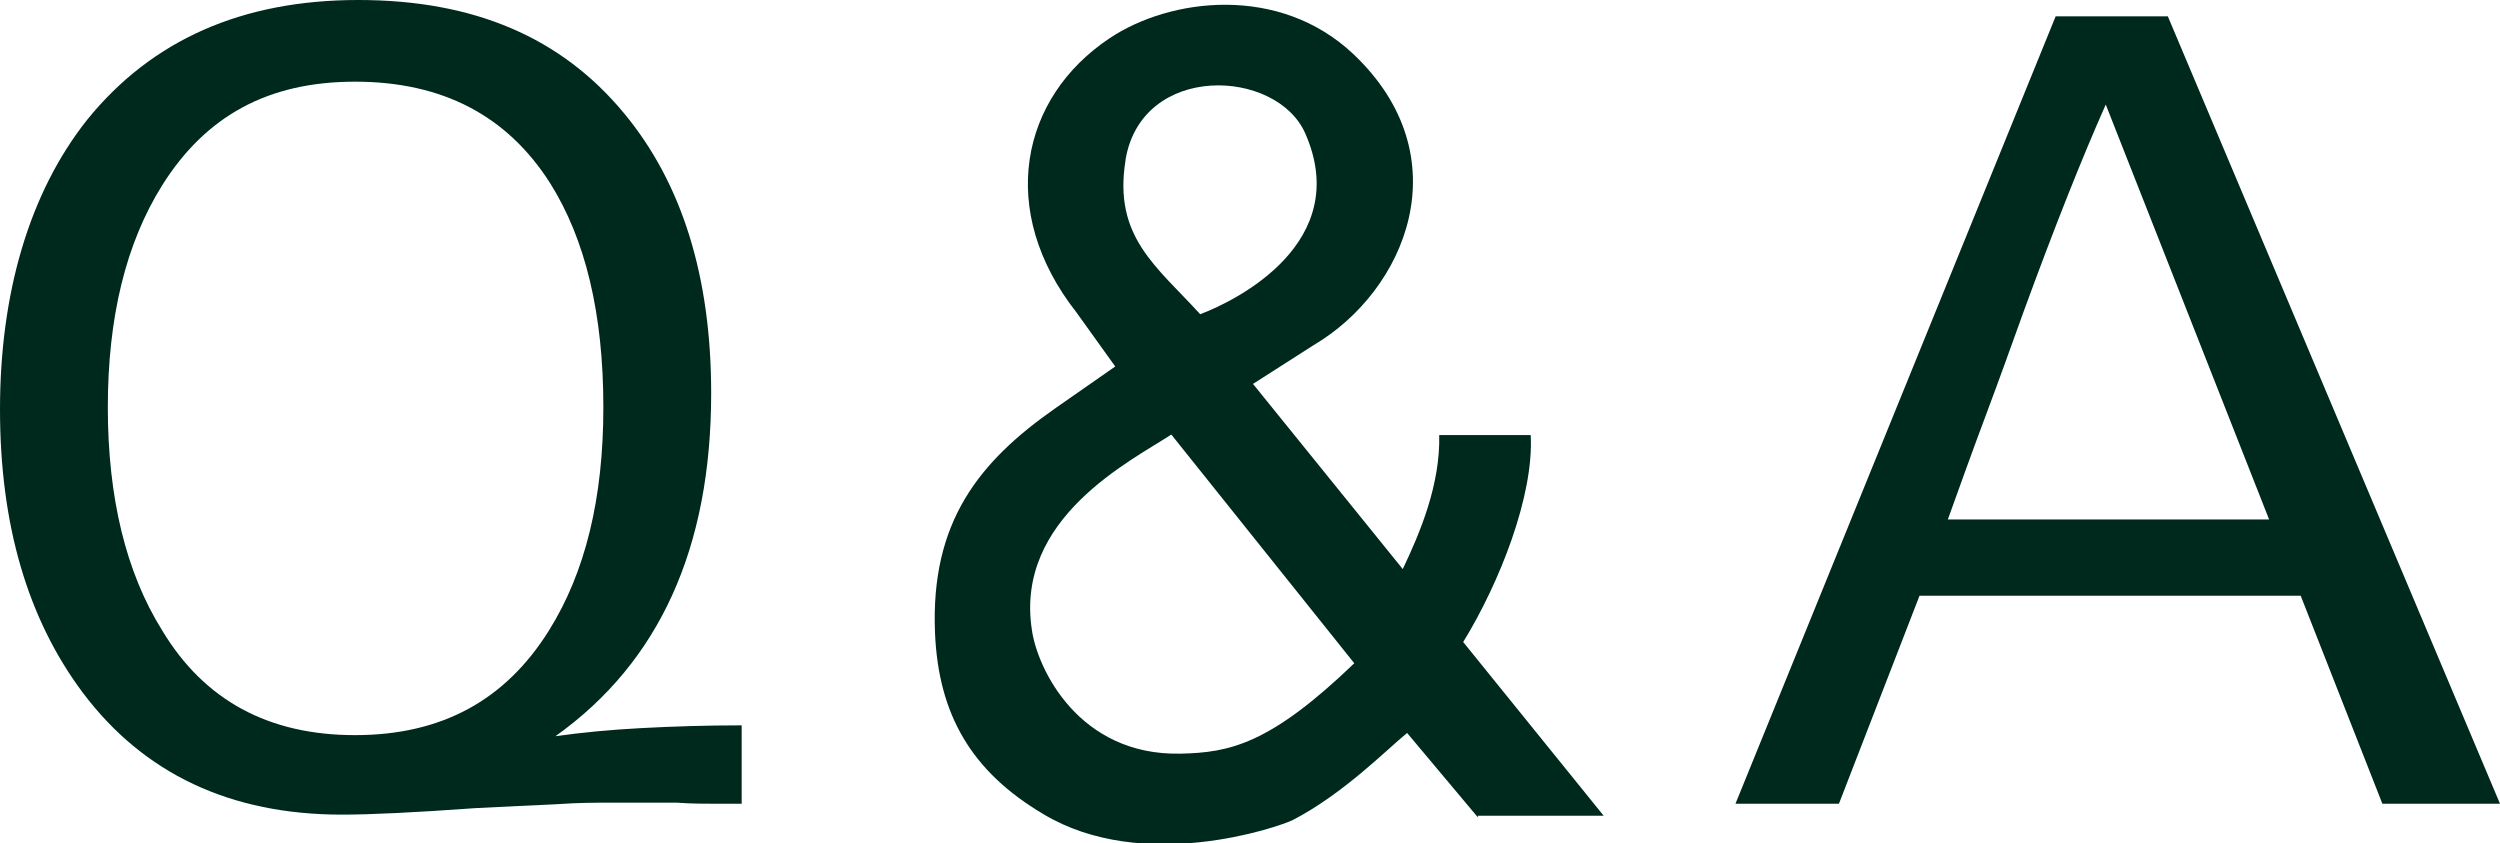
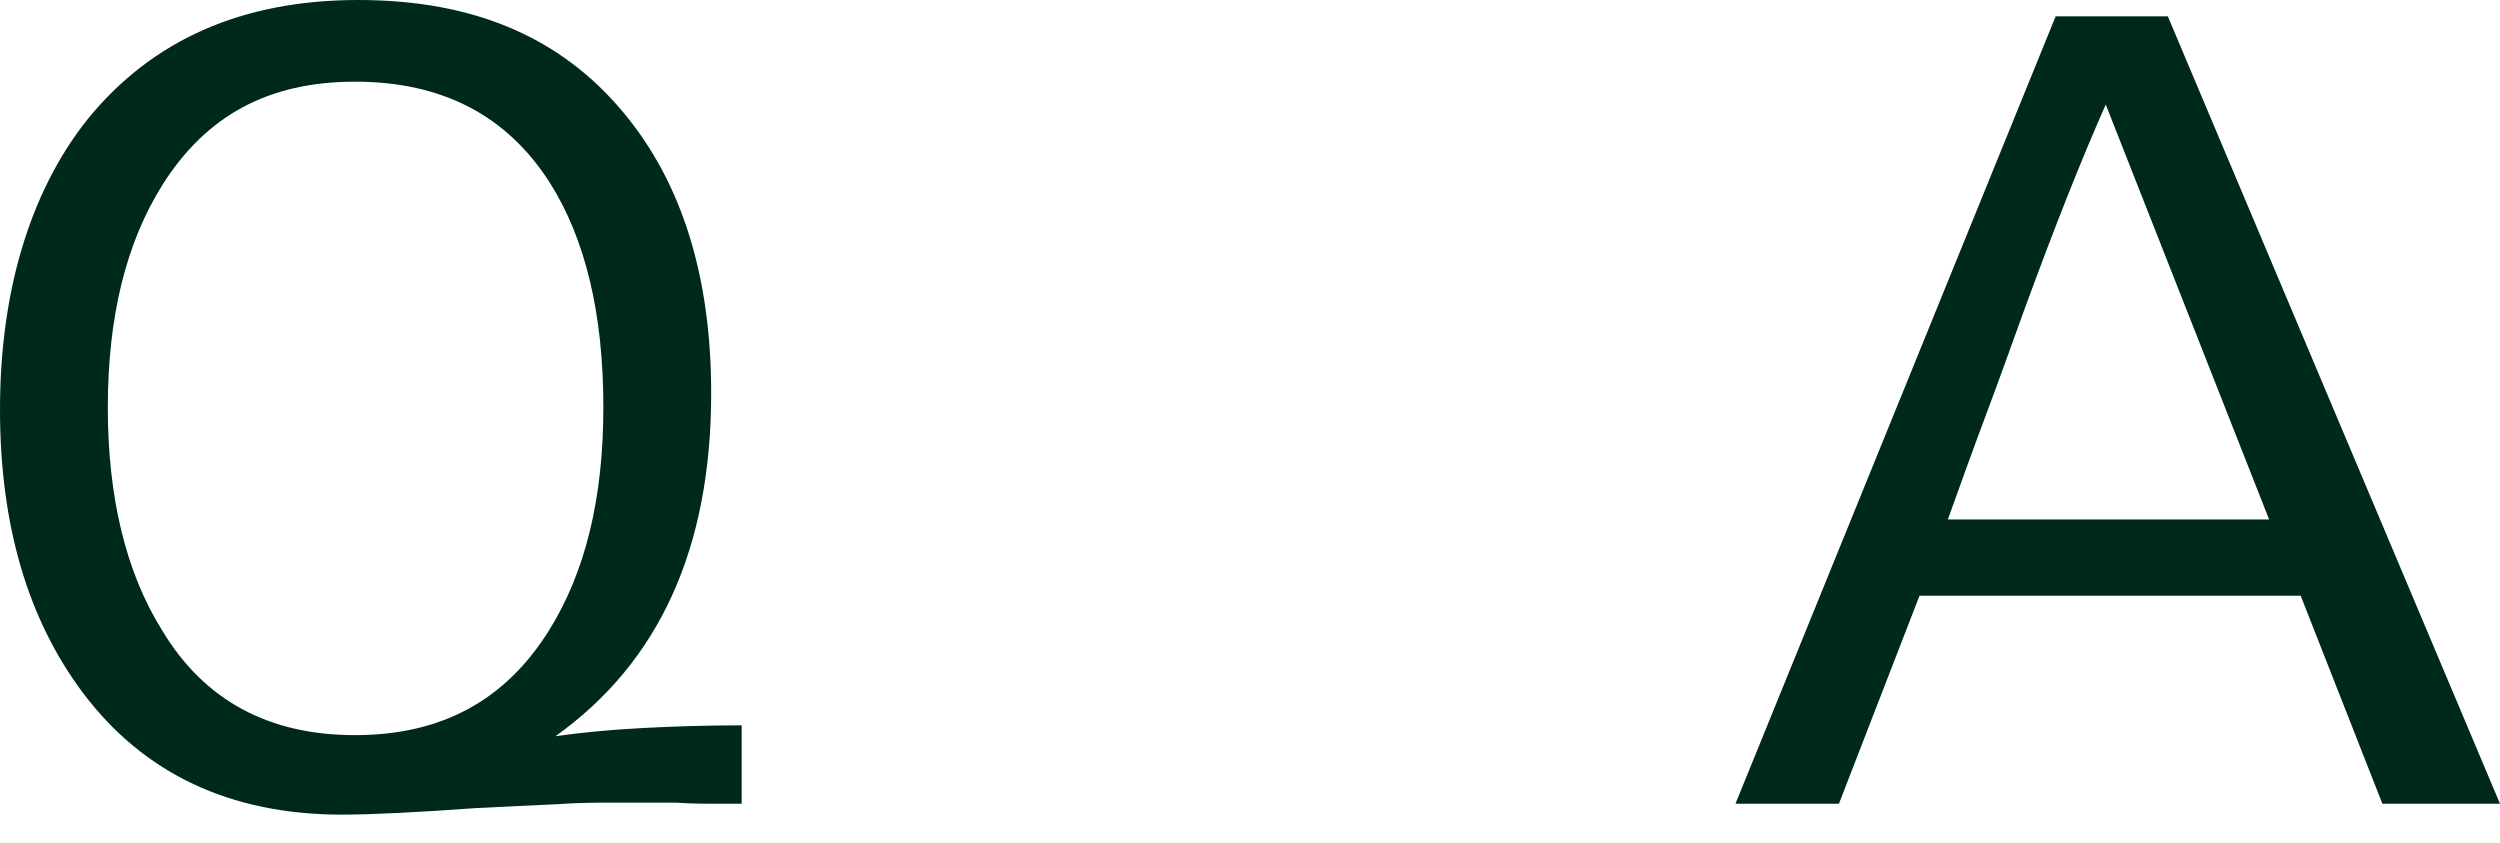
<svg xmlns="http://www.w3.org/2000/svg" id="_レイヤー_2" data-name="レイヤー 2" width="45.91" height="15.49" viewBox="0 0 45.91 15.49">
  <defs>
    <style>
      .cls-1 {
        fill: #00291d;
        stroke-width: 0px;
      }
    </style>
  </defs>
  <g id="_レイヤー_1-2" data-name="レイヤー 1">
    <g>
      <path class="cls-1" d="m13.14,14.76c-.2,0-.44,0-.72-.02h-1.2c-.27,0-.61,0-1.02.03-.41.02-.9.04-1.46.07-1.11.08-1.93.12-2.46.12-2.05,0-3.64-.75-4.76-2.24-1.01-1.35-1.52-3.08-1.52-5.2S.53,3.55,1.6,2.2C2.79.73,4.45,0,6.58,0s3.73.69,4.88,2.08c1.07,1.29,1.6,3.01,1.6,5.14,0,2.84-.95,4.94-2.86,6.3.49-.07,1.02-.12,1.59-.15.57-.03,1.18-.05,1.83-.05v1.44h-.48Zm-2.06-7.28c0-1.72-.33-3.09-.98-4.12-.79-1.24-1.98-1.86-3.58-1.86s-2.74.63-3.54,1.9c-.67,1.07-1,2.43-1,4.08s.33,3.03,1,4.1c.77,1.28,1.95,1.92,3.54,1.92s2.76-.64,3.56-1.92c.67-1.07,1-2.43,1-4.1Z" />
-       <path class="cls-1" d="m27.14,15.01l-1.3-1.55c-.38.31-1.16,1.11-2.1,1.6-.27.13-2.75.99-4.58-.11-1.32-.78-1.93-1.83-1.99-3.34-.08-2.02.8-3.13,2.22-4.12l1.09-.76-.71-.99c-1.47-1.87-1.03-3.95.61-5.04,1.11-.74,3.11-.99,4.47.29,2,1.89.97,4.35-.73,5.35l-1.11.71,2.75,3.4c.32-.67.69-1.55.67-2.46h1.68c.06,1.11-.57,2.71-1.24,3.8l2.58,3.19h-2.31Zm-5.63-7.03c-.73.48-2.88,1.53-2.56,3.59.1.71.86,2.31,2.73,2.27.9-.02,1.64-.17,3.19-1.66l-3.36-4.2Zm-.84-5.04c-.23,1.41.57,1.95,1.37,2.83.67-.25,2.81-1.32,1.93-3.32-.53-1.2-3-1.3-3.3.48Z" />
      <path class="cls-1" d="m43.75,14.76l-1.5-3.82h-7l-1.48,3.82h-1.9L37.75.3h2.06l6.1,14.46h-2.16Zm-5.08-12.84c-.44.99-.94,2.25-1.5,3.78-.23.64-.46,1.28-.7,1.92-.24.64-.47,1.28-.7,1.92h5.9l-3-7.62Z" />
    </g>
  </g>
</svg>